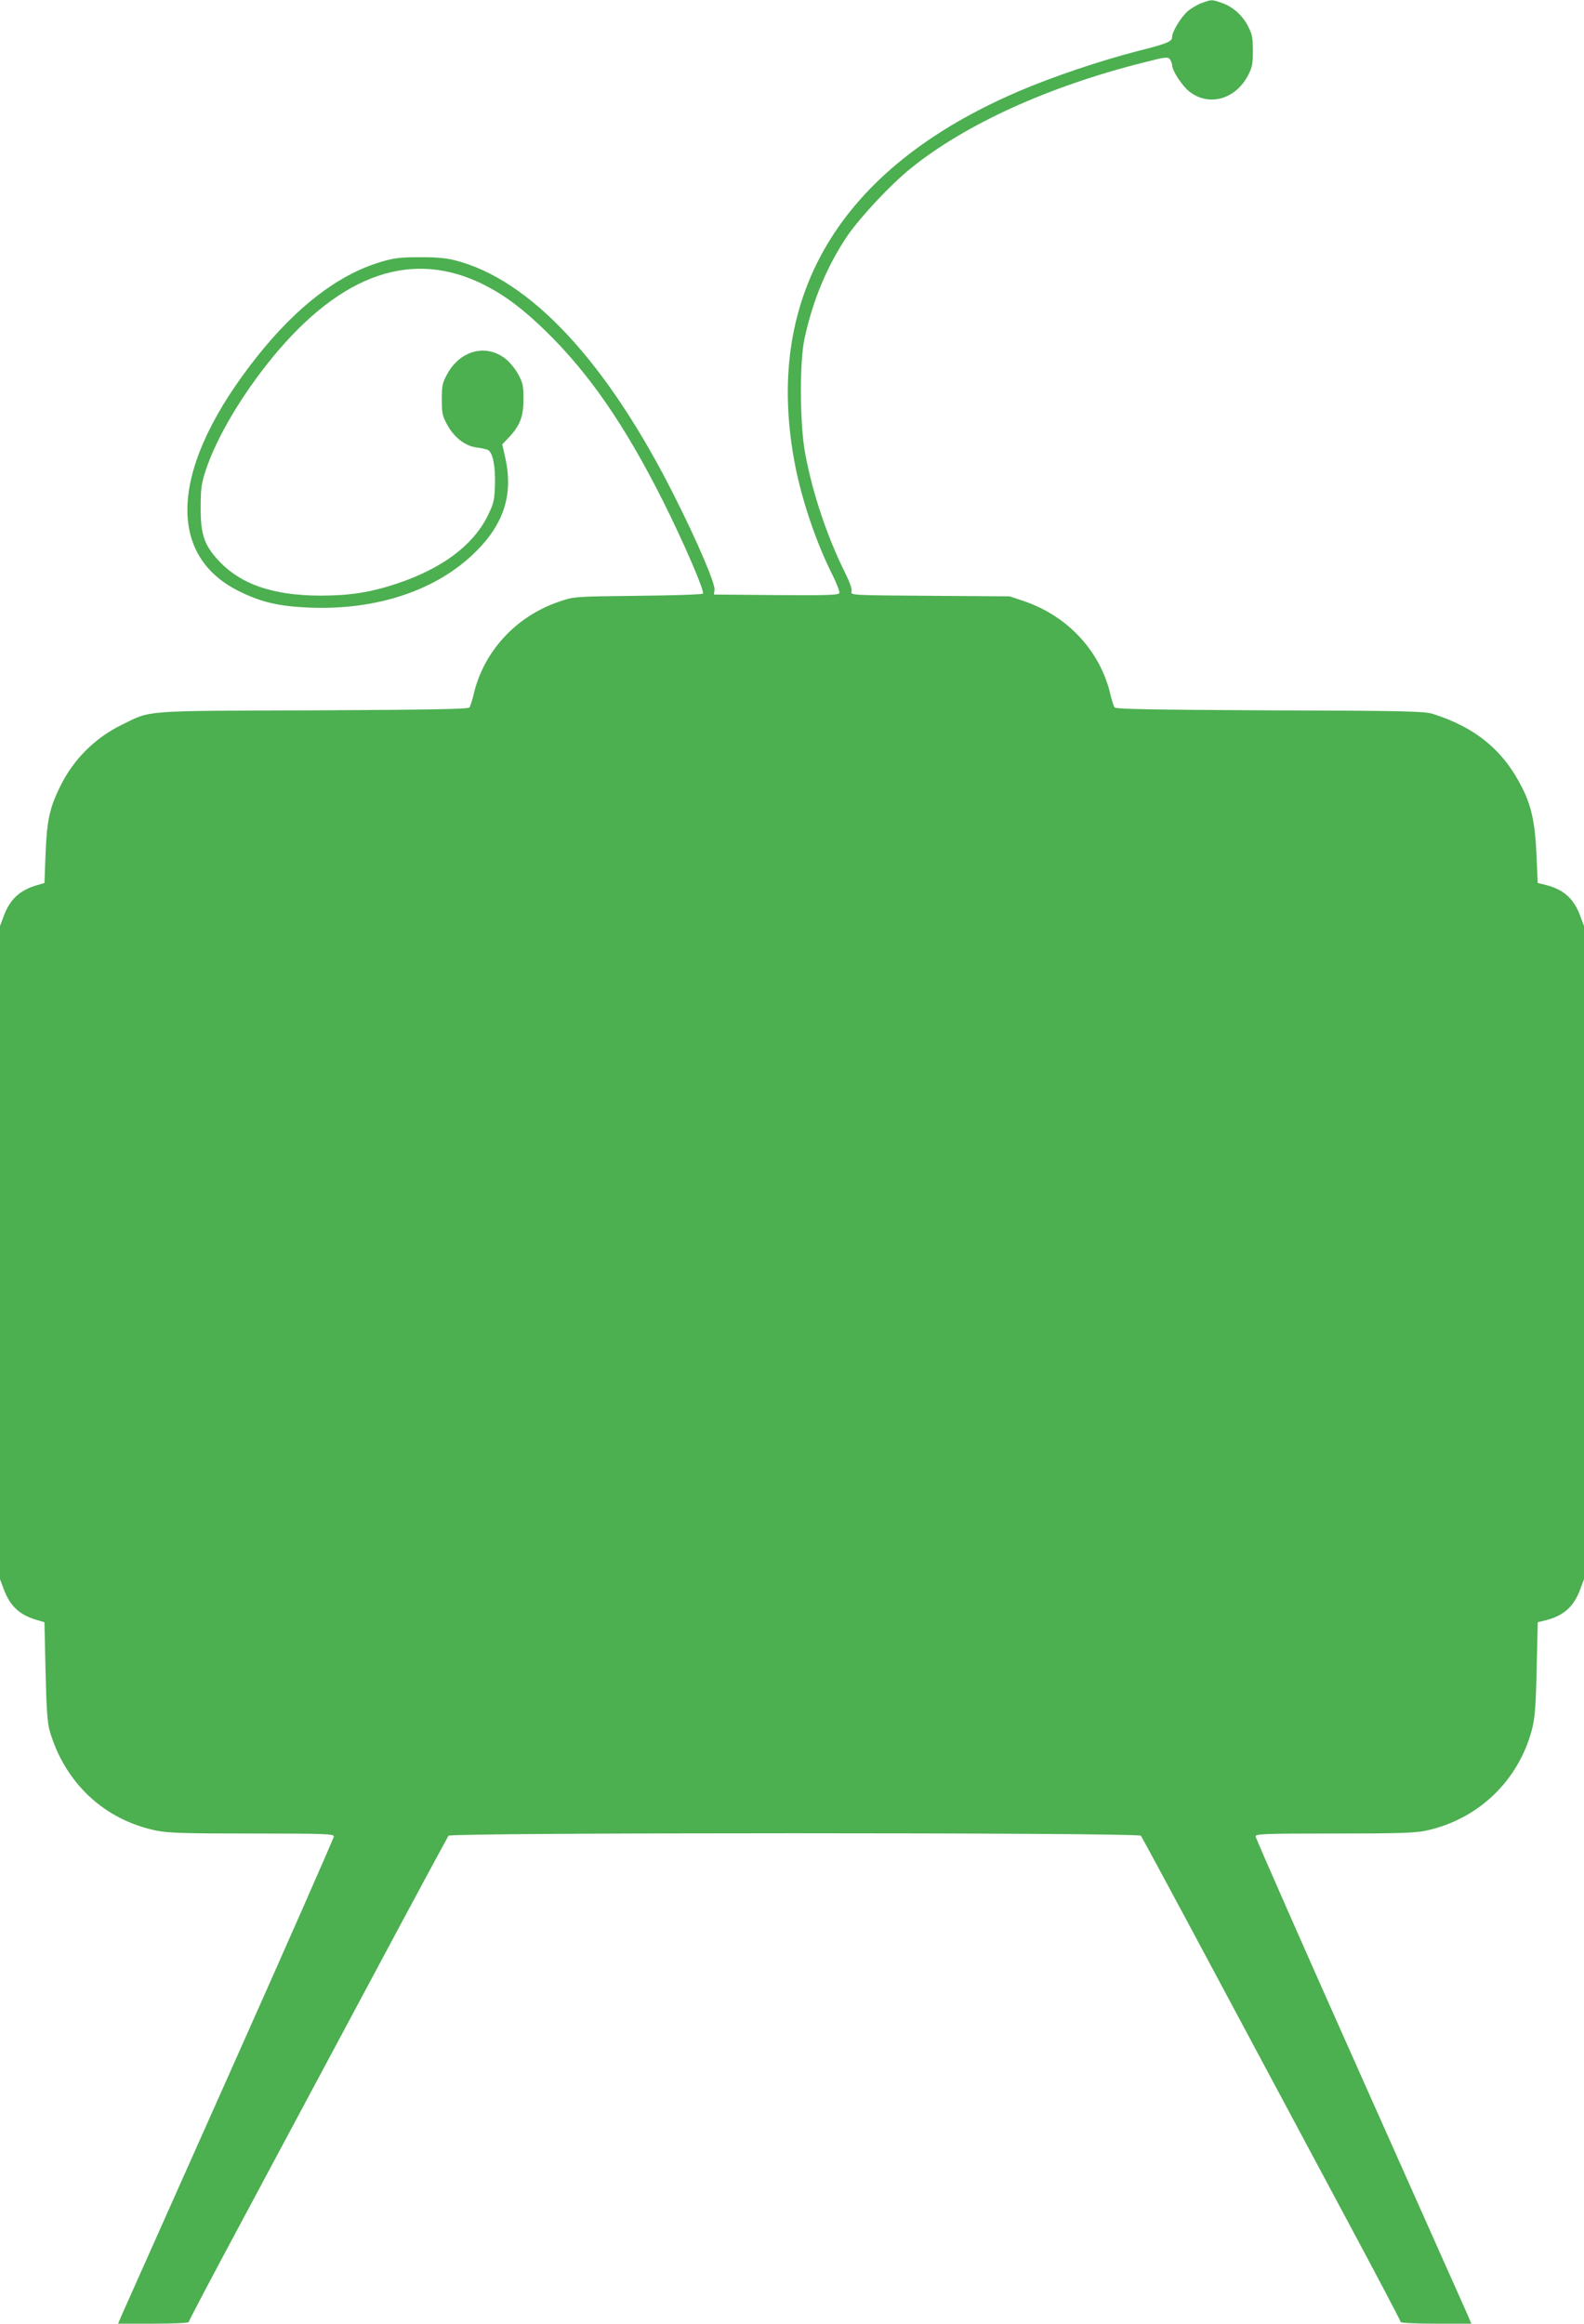
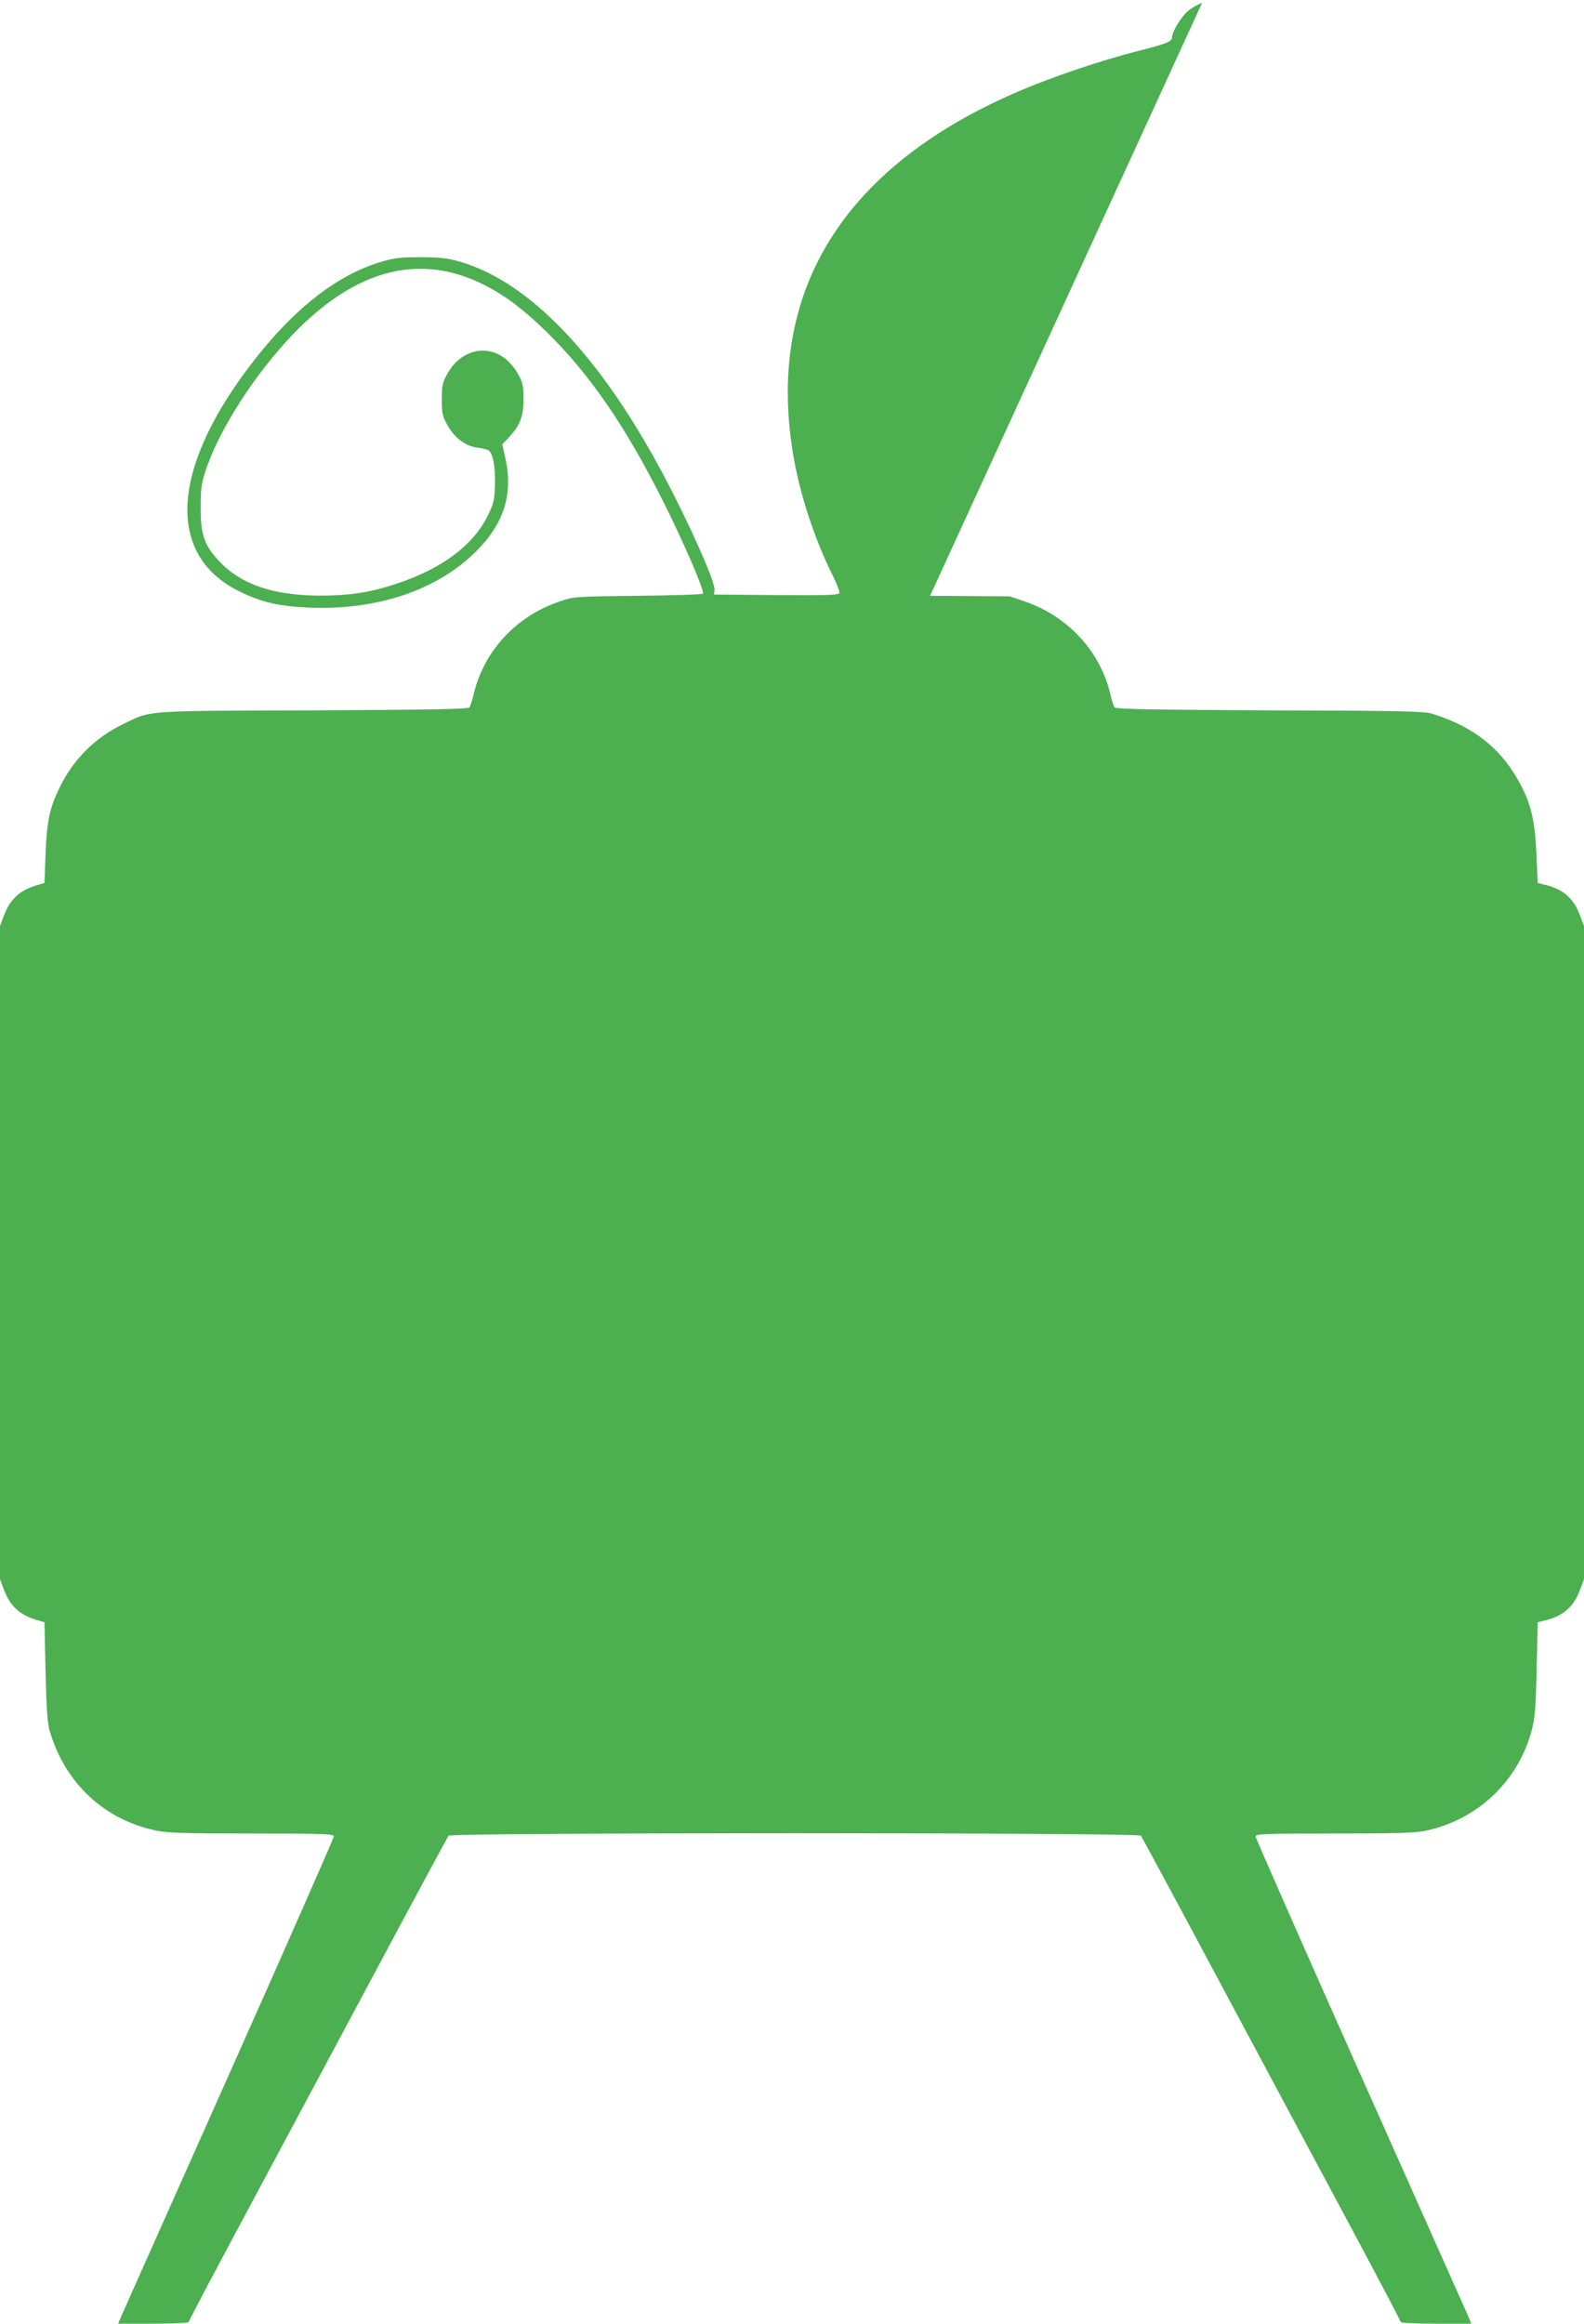
<svg xmlns="http://www.w3.org/2000/svg" version="1.0" width="873pt" height="1280pt" viewBox="0 0 873 1280" preserveAspectRatio="xMidYMid meet">
  <g transform="translate(0,1280) scale(0.1,-0.1)" fill="#4caf50" stroke="none">
-     <path d="M6625 12784 c-23 -8 -58 -28 -78 -45 -36 -30 -87 -113 -87 -142 0 -26 -26 -37 -185 -77 -210 -54 -475 -143 -663 -224 -991 -425 -1414 -1140 -1227 -2073 39 -191 114 -412 201 -586 25 -50 43 -96 40 -104 -5 -11 -68 -13 -348 -11 l-343 3 3 26 c4 35 -93 262 -219 512 -373 744 -798 1200 -1215 1304 -47 12 -108 17 -194 16 -106 0 -138 -4 -215 -27 -231 -70 -457 -243 -675 -516 -478 -600 -516 -1094 -100 -1298 122 -60 218 -82 386 -89 371 -15 701 95 915 307 158 156 209 319 163 522 l-16 70 35 37 c62 65 82 115 82 211 0 76 -3 91 -30 140 -16 30 -49 69 -72 86 -107 81 -247 43 -318 -86 -27 -49 -30 -64 -30 -140 0 -76 3 -91 30 -140 38 -70 99 -117 162 -125 27 -3 55 -10 63 -14 26 -14 41 -90 38 -192 -3 -87 -7 -103 -41 -172 -80 -161 -251 -289 -500 -372 -145 -48 -258 -66 -423 -66 -262 1 -441 63 -563 197 -76 83 -96 143 -95 289 0 104 4 131 28 205 61 183 200 417 370 624 381 462 773 595 1166 396 114 -58 214 -133 338 -254 239 -233 437 -520 646 -936 115 -229 231 -499 220 -510 -5 -5 -166 -10 -359 -12 -349 -4 -350 -4 -430 -31 -243 -81 -424 -279 -477 -522 -7 -27 -16 -55 -21 -62 -7 -9 -208 -13 -860 -16 -954 -3 -891 1 -1053 -78 -151 -74 -269 -191 -344 -344 -57 -117 -72 -187 -79 -370 l-6 -159 -41 -12 c-95 -28 -148 -76 -183 -169 l-21 -56 0 -1799 0 -1799 21 -56 c35 -93 87 -141 183 -169 l41 -12 6 -269 c5 -212 10 -283 23 -330 84 -287 301 -490 588 -549 64 -13 156 -16 528 -16 402 0 450 -2 450 -16 0 -8 -259 -597 -576 -1307 -317 -711 -585 -1311 -595 -1334 l-18 -43 194 0 c115 0 195 4 195 9 0 6 132 256 294 558 161 301 481 899 711 1328 229 429 422 786 427 793 15 18 3801 18 3816 0 5 -7 198 -364 427 -793 230 -429 550 -1027 711 -1328 162 -302 294 -553 294 -558 0 -5 84 -9 195 -9 l194 0 -18 43 c-10 23 -278 623 -595 1334 -317 710 -576 1299 -576 1307 0 14 46 16 430 16 349 0 445 3 505 15 287 60 511 271 587 554 17 64 22 118 27 335 l6 260 45 11 c98 25 154 75 189 170 l21 56 0 1799 0 1799 -21 56 c-35 95 -91 145 -189 170 l-45 11 -7 155 c-7 174 -28 270 -79 370 -103 206 -258 333 -494 407 -43 14 -161 17 -897 19 -648 3 -848 7 -855 16 -5 7 -14 35 -21 62 -53 243 -234 440 -477 523 l-80 27 -439 3 c-438 3 -438 3 -433 24 4 13 -10 51 -35 102 -97 194 -179 435 -220 656 -30 157 -32 500 -5 630 45 213 126 407 238 572 73 105 237 281 349 371 300 242 756 450 1280 582 125 32 136 33 148 18 6 -9 12 -24 12 -32 1 -32 56 -116 97 -147 107 -82 252 -41 321 90 23 44 27 63 27 136 0 73 -4 92 -27 136 -32 62 -85 108 -147 129 -52 18 -54 18 -106 -1z" />
+     <path d="M6625 12784 c-23 -8 -58 -28 -78 -45 -36 -30 -87 -113 -87 -142 0 -26 -26 -37 -185 -77 -210 -54 -475 -143 -663 -224 -991 -425 -1414 -1140 -1227 -2073 39 -191 114 -412 201 -586 25 -50 43 -96 40 -104 -5 -11 -68 -13 -348 -11 l-343 3 3 26 c4 35 -93 262 -219 512 -373 744 -798 1200 -1215 1304 -47 12 -108 17 -194 16 -106 0 -138 -4 -215 -27 -231 -70 -457 -243 -675 -516 -478 -600 -516 -1094 -100 -1298 122 -60 218 -82 386 -89 371 -15 701 95 915 307 158 156 209 319 163 522 l-16 70 35 37 c62 65 82 115 82 211 0 76 -3 91 -30 140 -16 30 -49 69 -72 86 -107 81 -247 43 -318 -86 -27 -49 -30 -64 -30 -140 0 -76 3 -91 30 -140 38 -70 99 -117 162 -125 27 -3 55 -10 63 -14 26 -14 41 -90 38 -192 -3 -87 -7 -103 -41 -172 -80 -161 -251 -289 -500 -372 -145 -48 -258 -66 -423 -66 -262 1 -441 63 -563 197 -76 83 -96 143 -95 289 0 104 4 131 28 205 61 183 200 417 370 624 381 462 773 595 1166 396 114 -58 214 -133 338 -254 239 -233 437 -520 646 -936 115 -229 231 -499 220 -510 -5 -5 -166 -10 -359 -12 -349 -4 -350 -4 -430 -31 -243 -81 -424 -279 -477 -522 -7 -27 -16 -55 -21 -62 -7 -9 -208 -13 -860 -16 -954 -3 -891 1 -1053 -78 -151 -74 -269 -191 -344 -344 -57 -117 -72 -187 -79 -370 l-6 -159 -41 -12 c-95 -28 -148 -76 -183 -169 l-21 -56 0 -1799 0 -1799 21 -56 c35 -93 87 -141 183 -169 l41 -12 6 -269 c5 -212 10 -283 23 -330 84 -287 301 -490 588 -549 64 -13 156 -16 528 -16 402 0 450 -2 450 -16 0 -8 -259 -597 -576 -1307 -317 -711 -585 -1311 -595 -1334 l-18 -43 194 0 c115 0 195 4 195 9 0 6 132 256 294 558 161 301 481 899 711 1328 229 429 422 786 427 793 15 18 3801 18 3816 0 5 -7 198 -364 427 -793 230 -429 550 -1027 711 -1328 162 -302 294 -553 294 -558 0 -5 84 -9 195 -9 l194 0 -18 43 c-10 23 -278 623 -595 1334 -317 710 -576 1299 -576 1307 0 14 46 16 430 16 349 0 445 3 505 15 287 60 511 271 587 554 17 64 22 118 27 335 l6 260 45 11 c98 25 154 75 189 170 l21 56 0 1799 0 1799 -21 56 c-35 95 -91 145 -189 170 l-45 11 -7 155 c-7 174 -28 270 -79 370 -103 206 -258 333 -494 407 -43 14 -161 17 -897 19 -648 3 -848 7 -855 16 -5 7 -14 35 -21 62 -53 243 -234 440 -477 523 l-80 27 -439 3 z" />
  </g>
</svg>